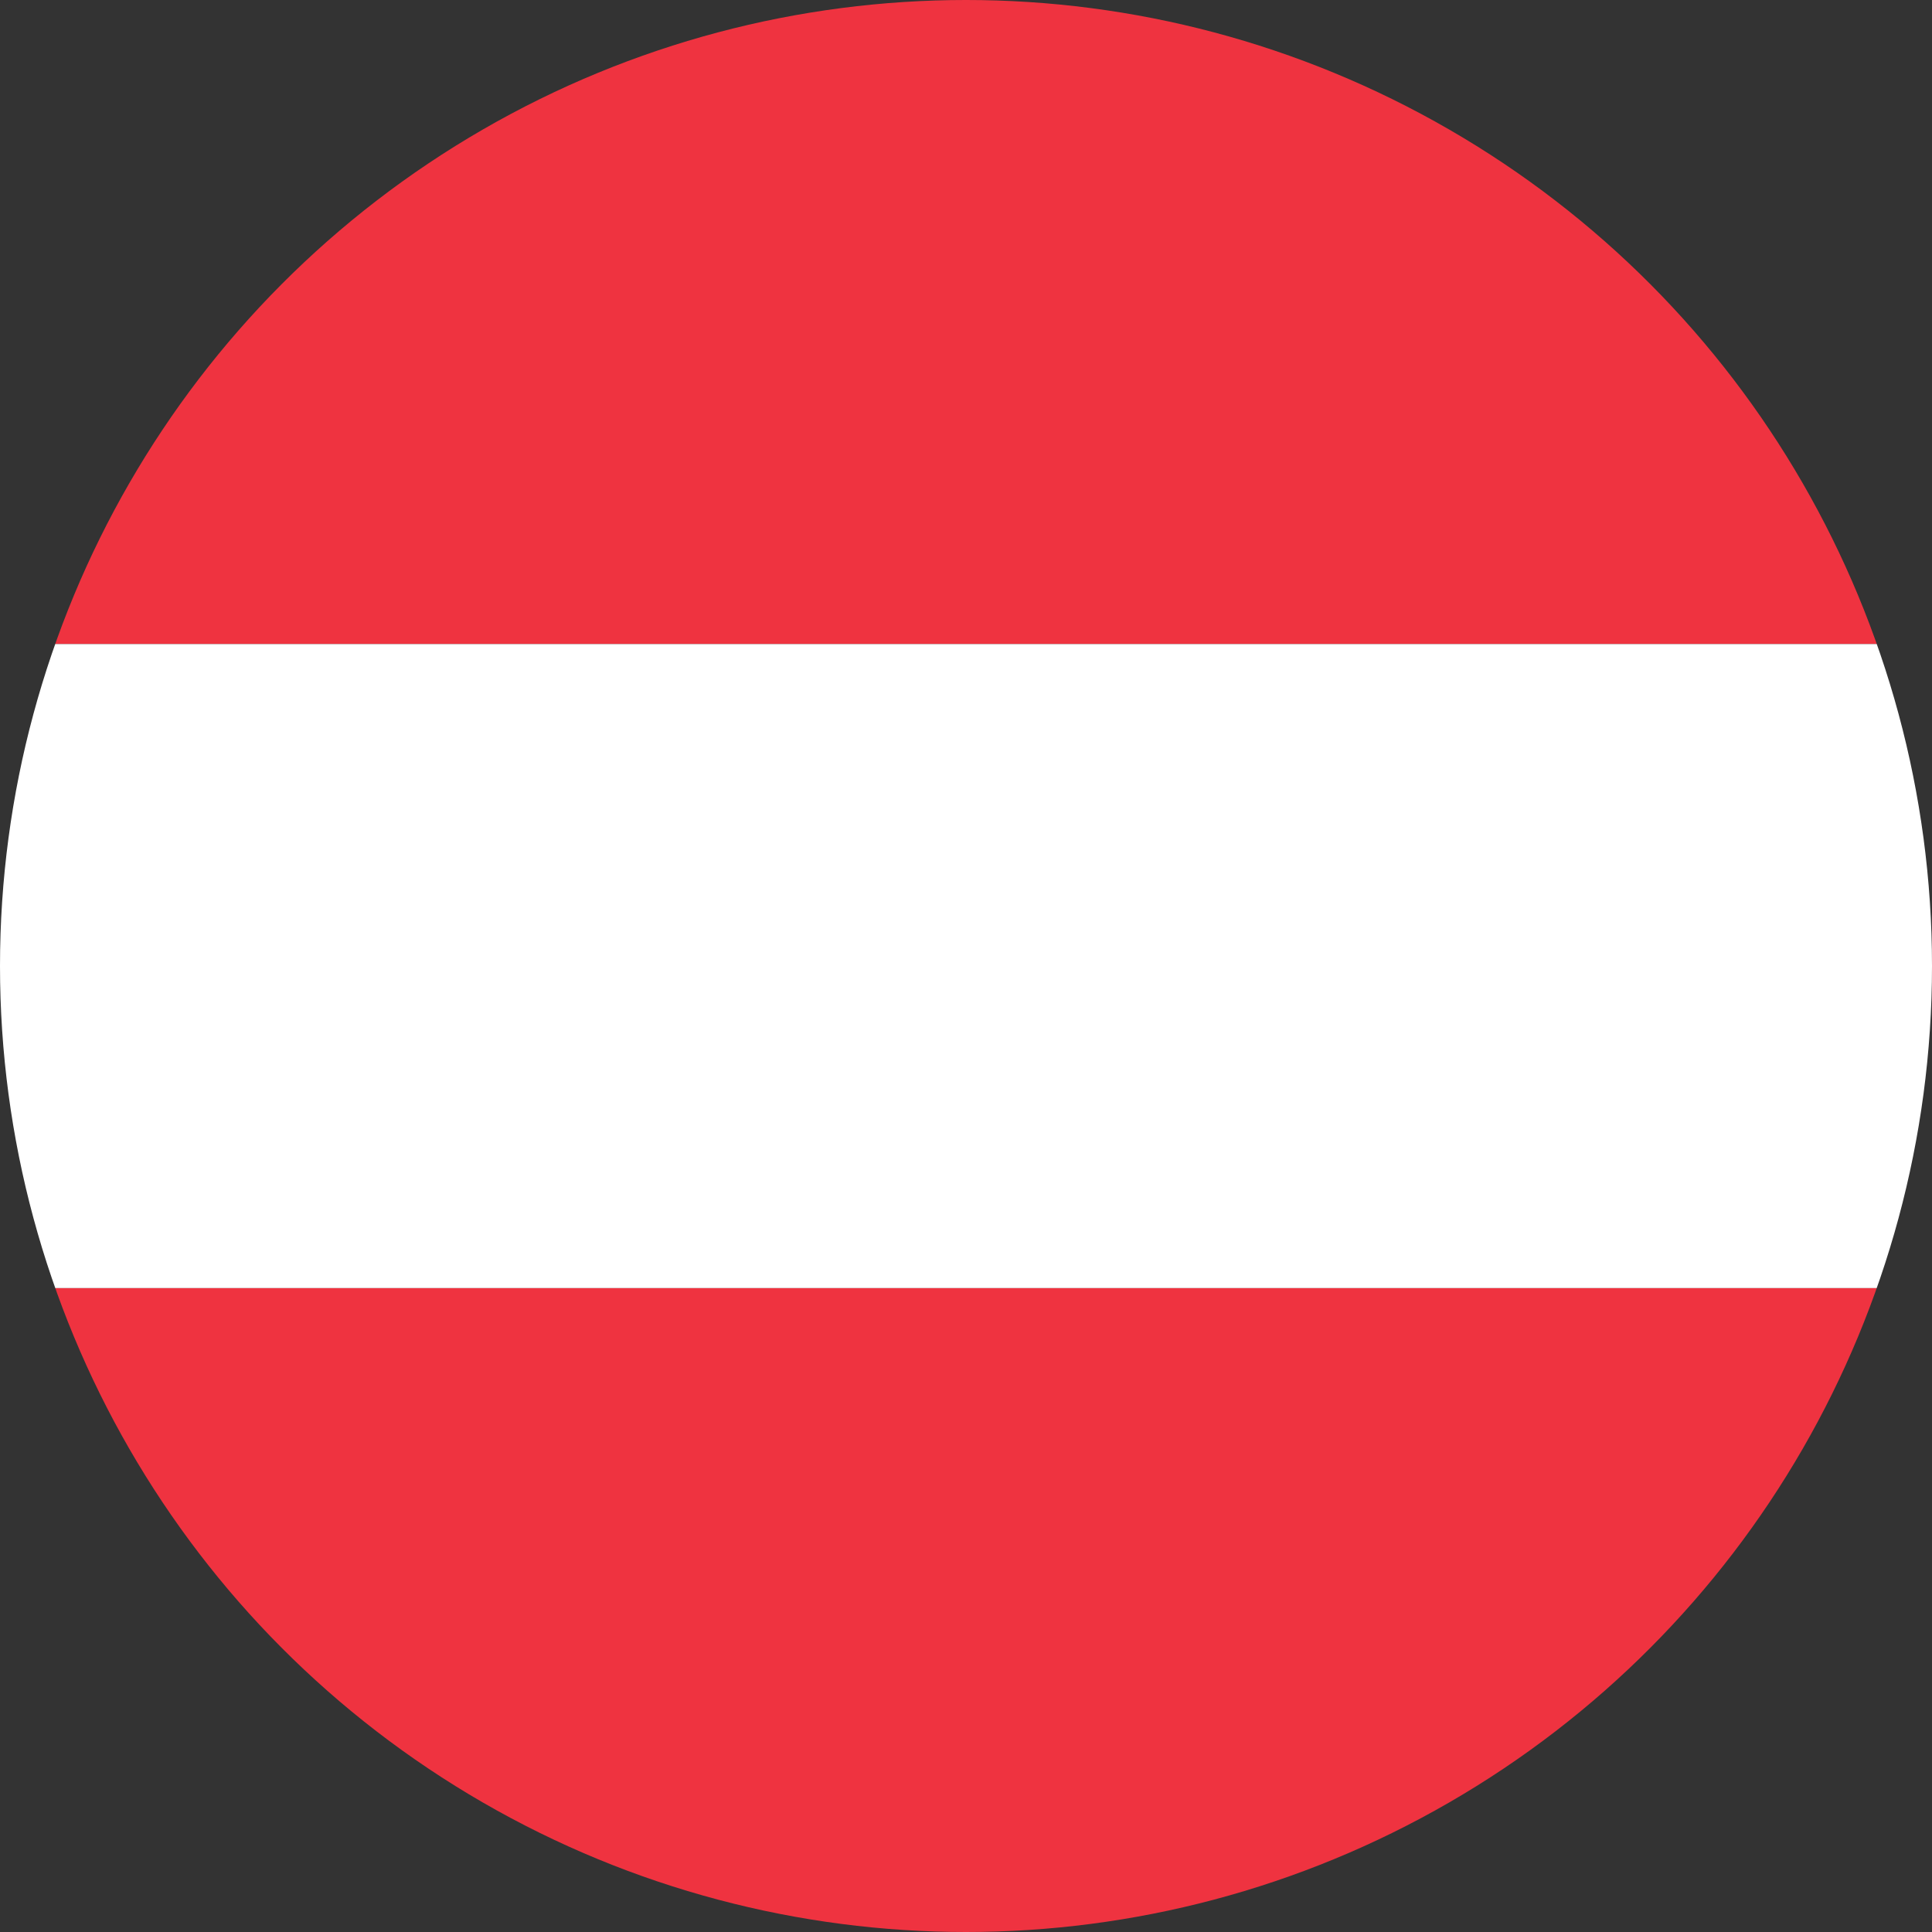
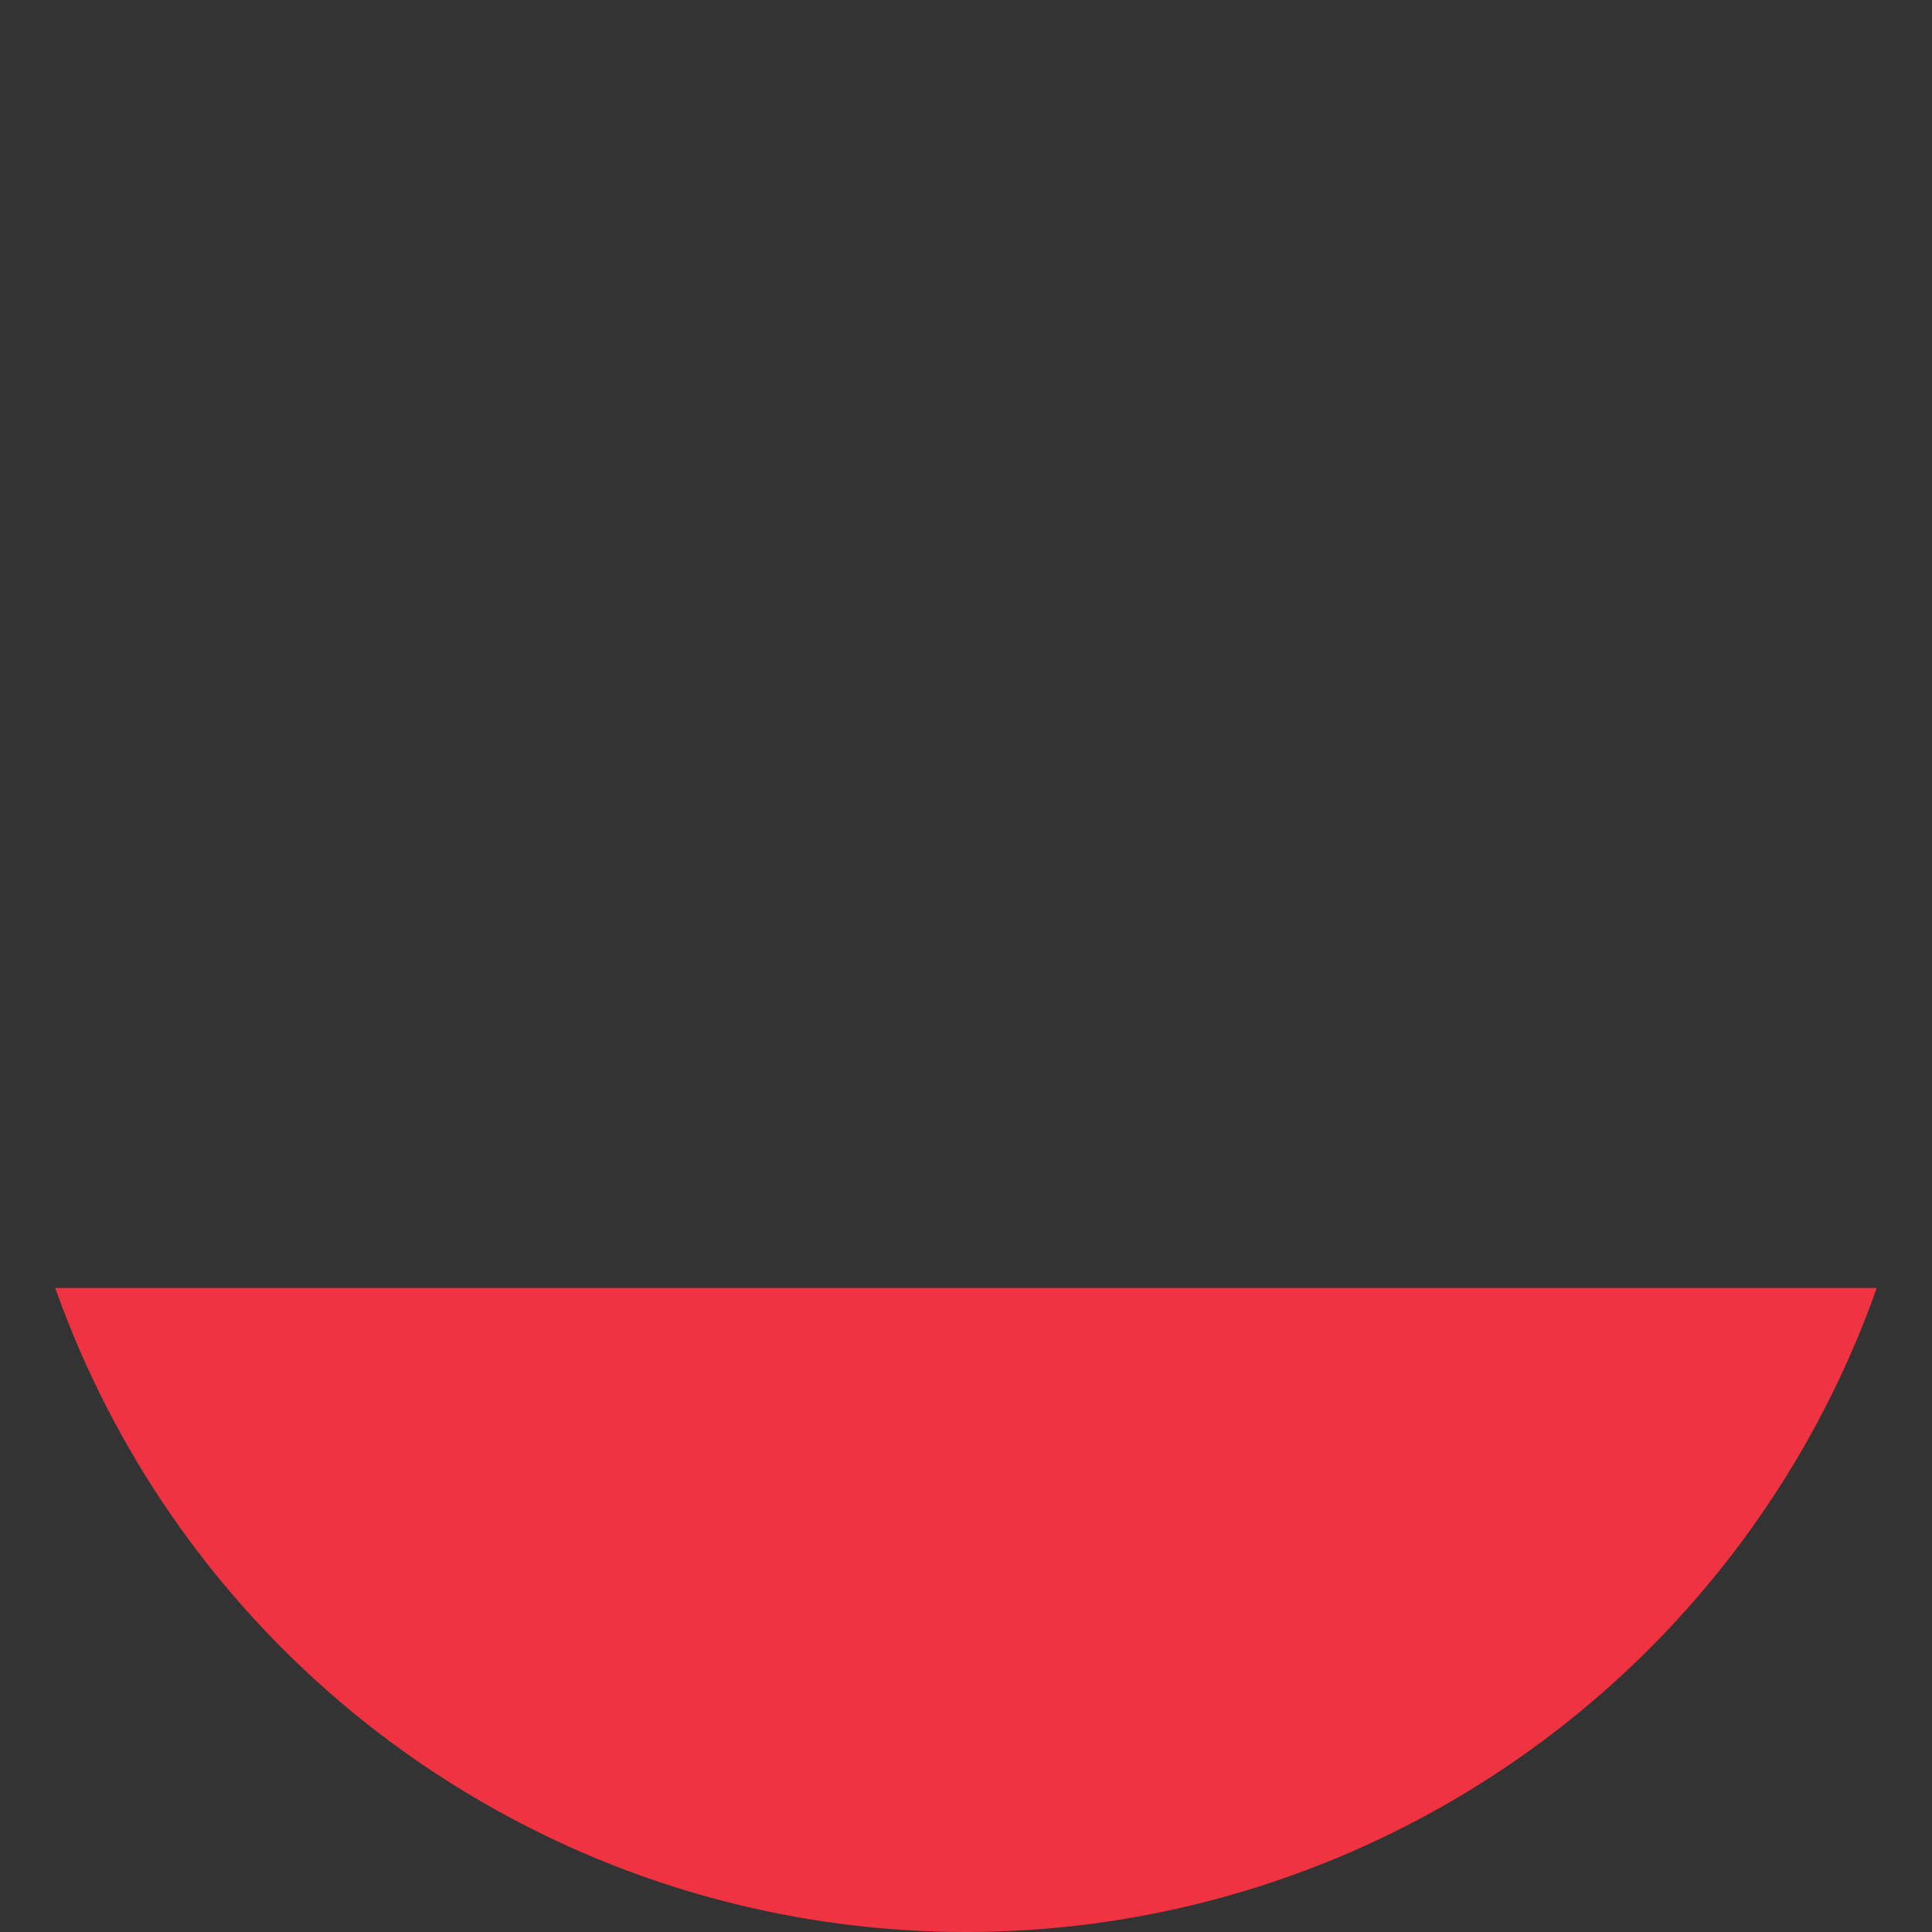
<svg xmlns="http://www.w3.org/2000/svg" width="20" height="20" viewBox="0 0 20 20">
  <rect x="0" y="0" width="20" height="20" fill="#333333" stroke="none" />
  <defs>
    <clipPath id="clip-path">
      <circle id="Ellipse_408" data-name="Ellipse 408" cx="10" cy="10" r="10" fill="none" />
    </clipPath>
  </defs>
  <g id="Gruppe_3637" data-name="Gruppe 3637" clip-path="url(#clip-path)">
-     <rect id="_2" data-name="2" width="30" height="6.667" transform="translate(-5)" fill="#ef3340" />
    <rect id="_2-2" data-name="2" width="30" height="6.667" transform="translate(-5 13.333)" fill="#ef3340" />
-     <rect id="_1" data-name="1" width="30" height="6.667" transform="translate(-5 6.667)" fill="#fff" />
  </g>
</svg>